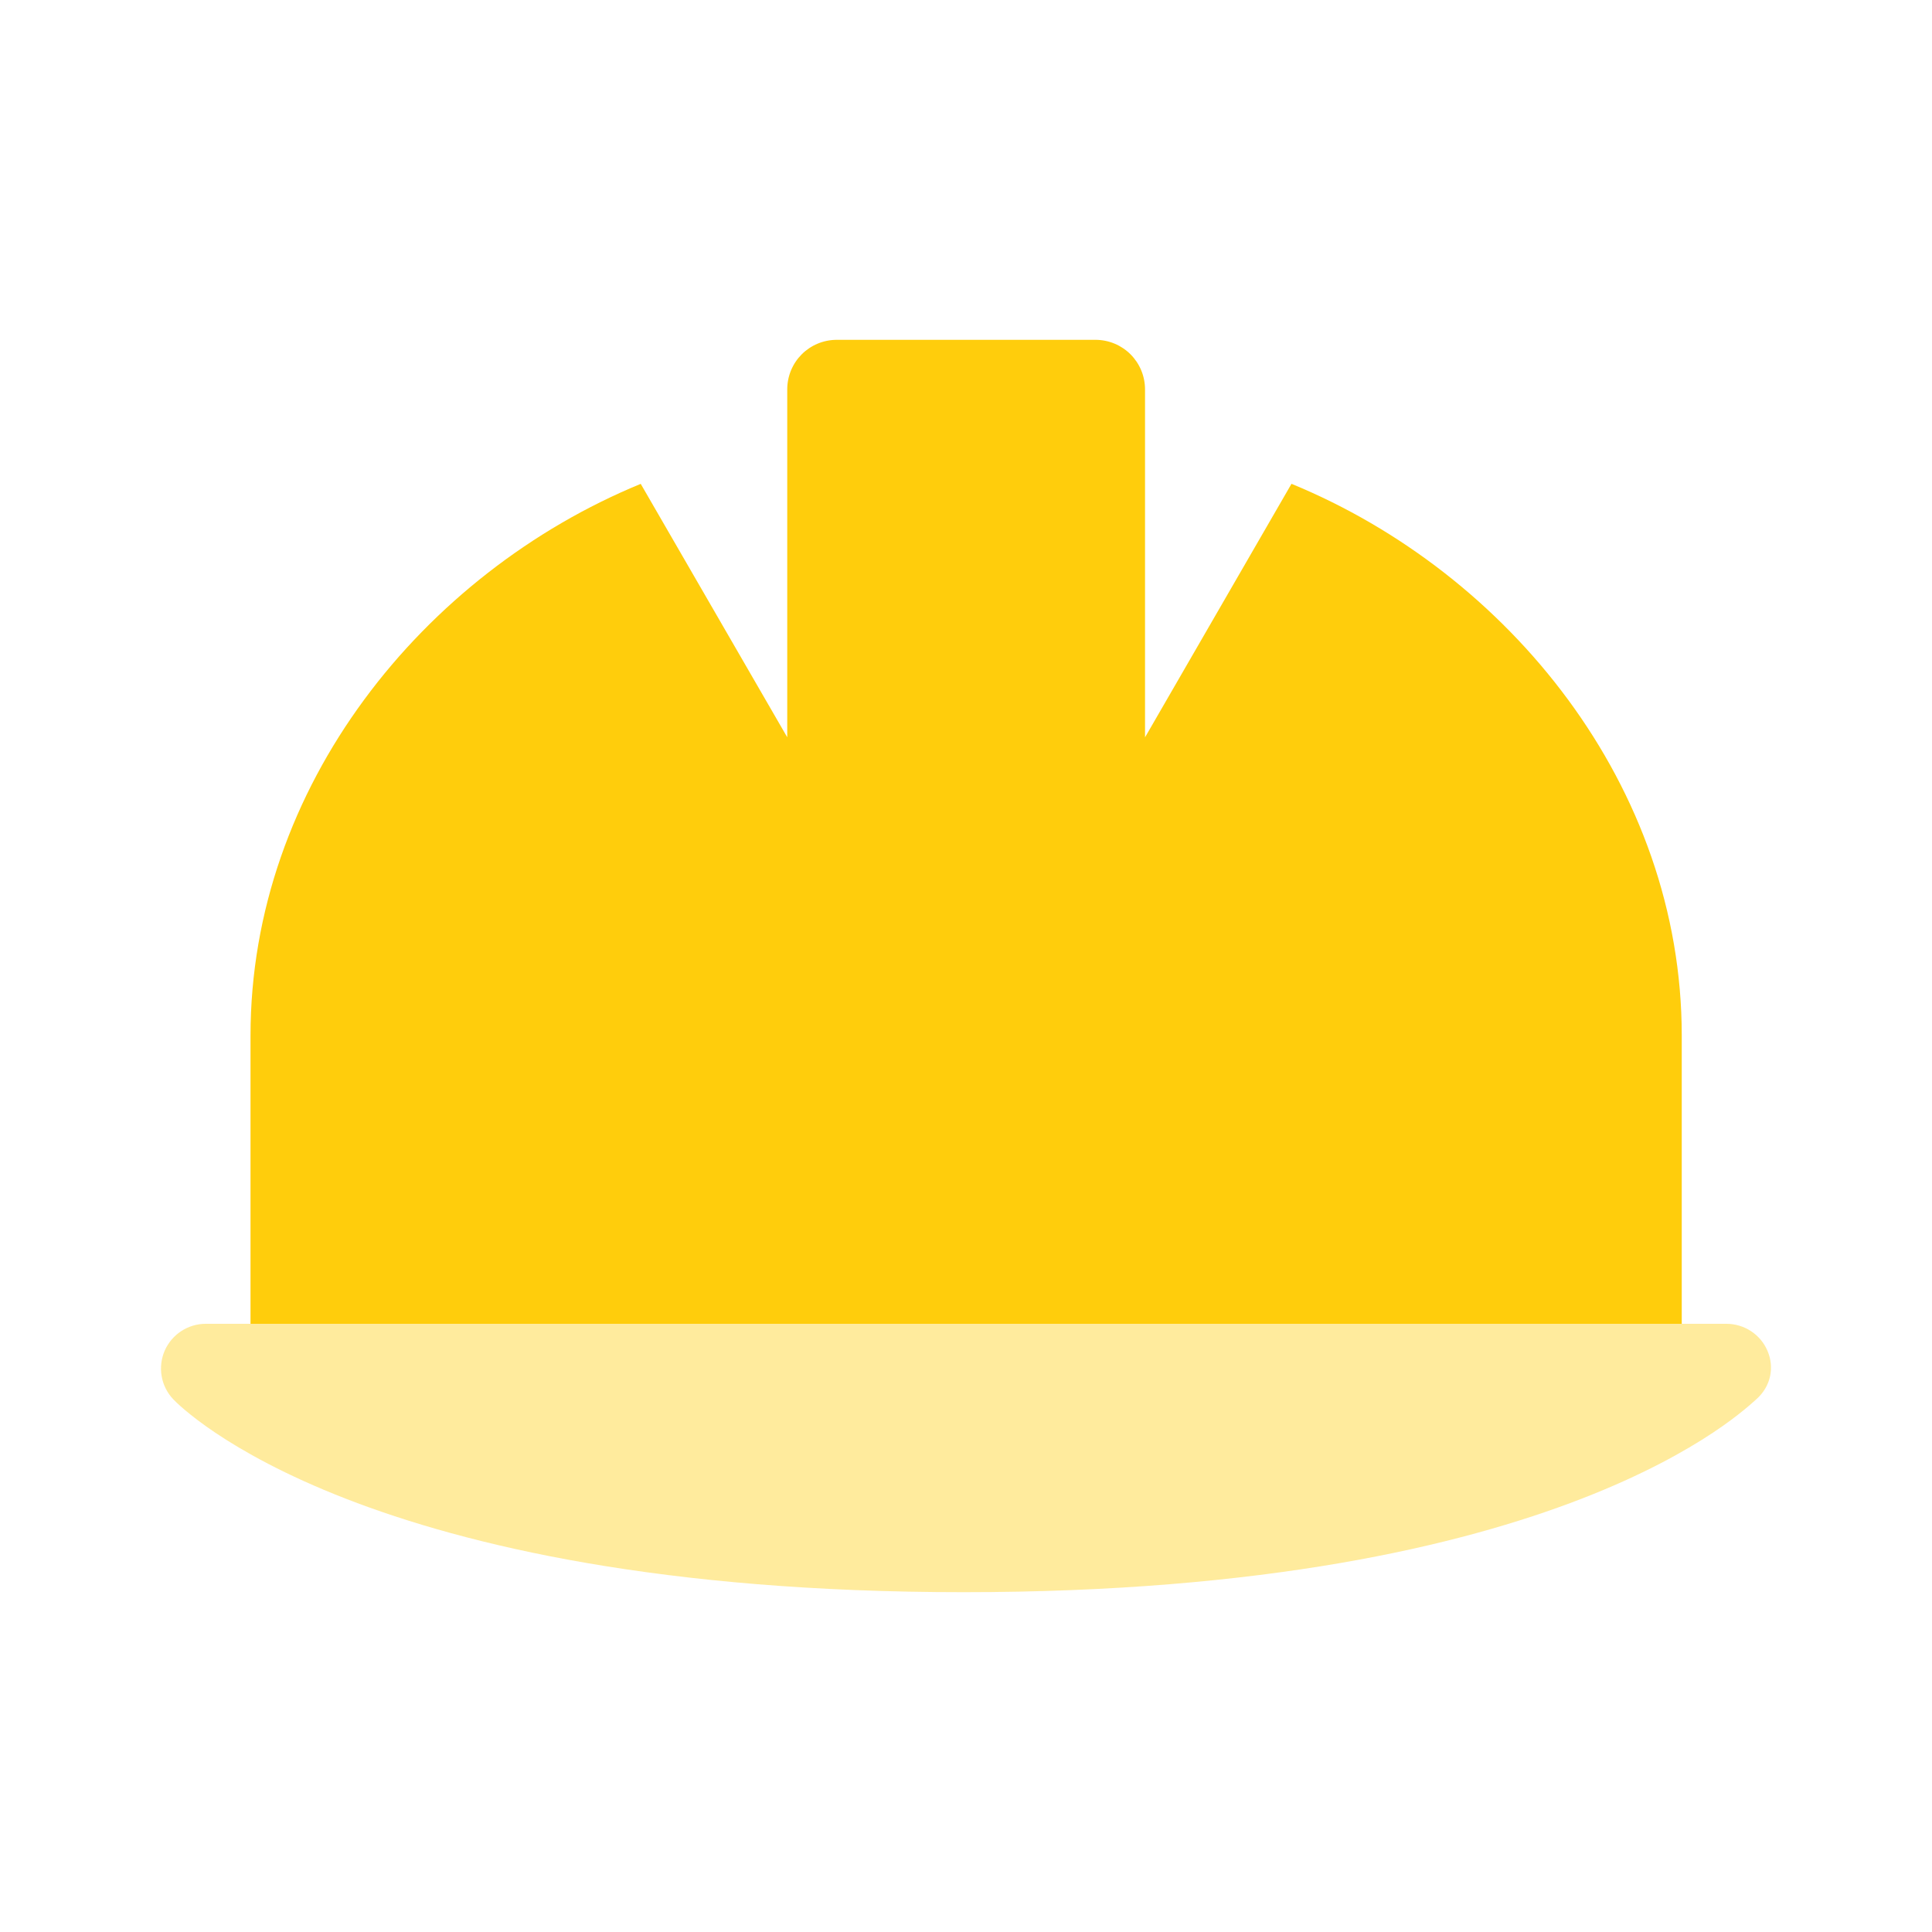
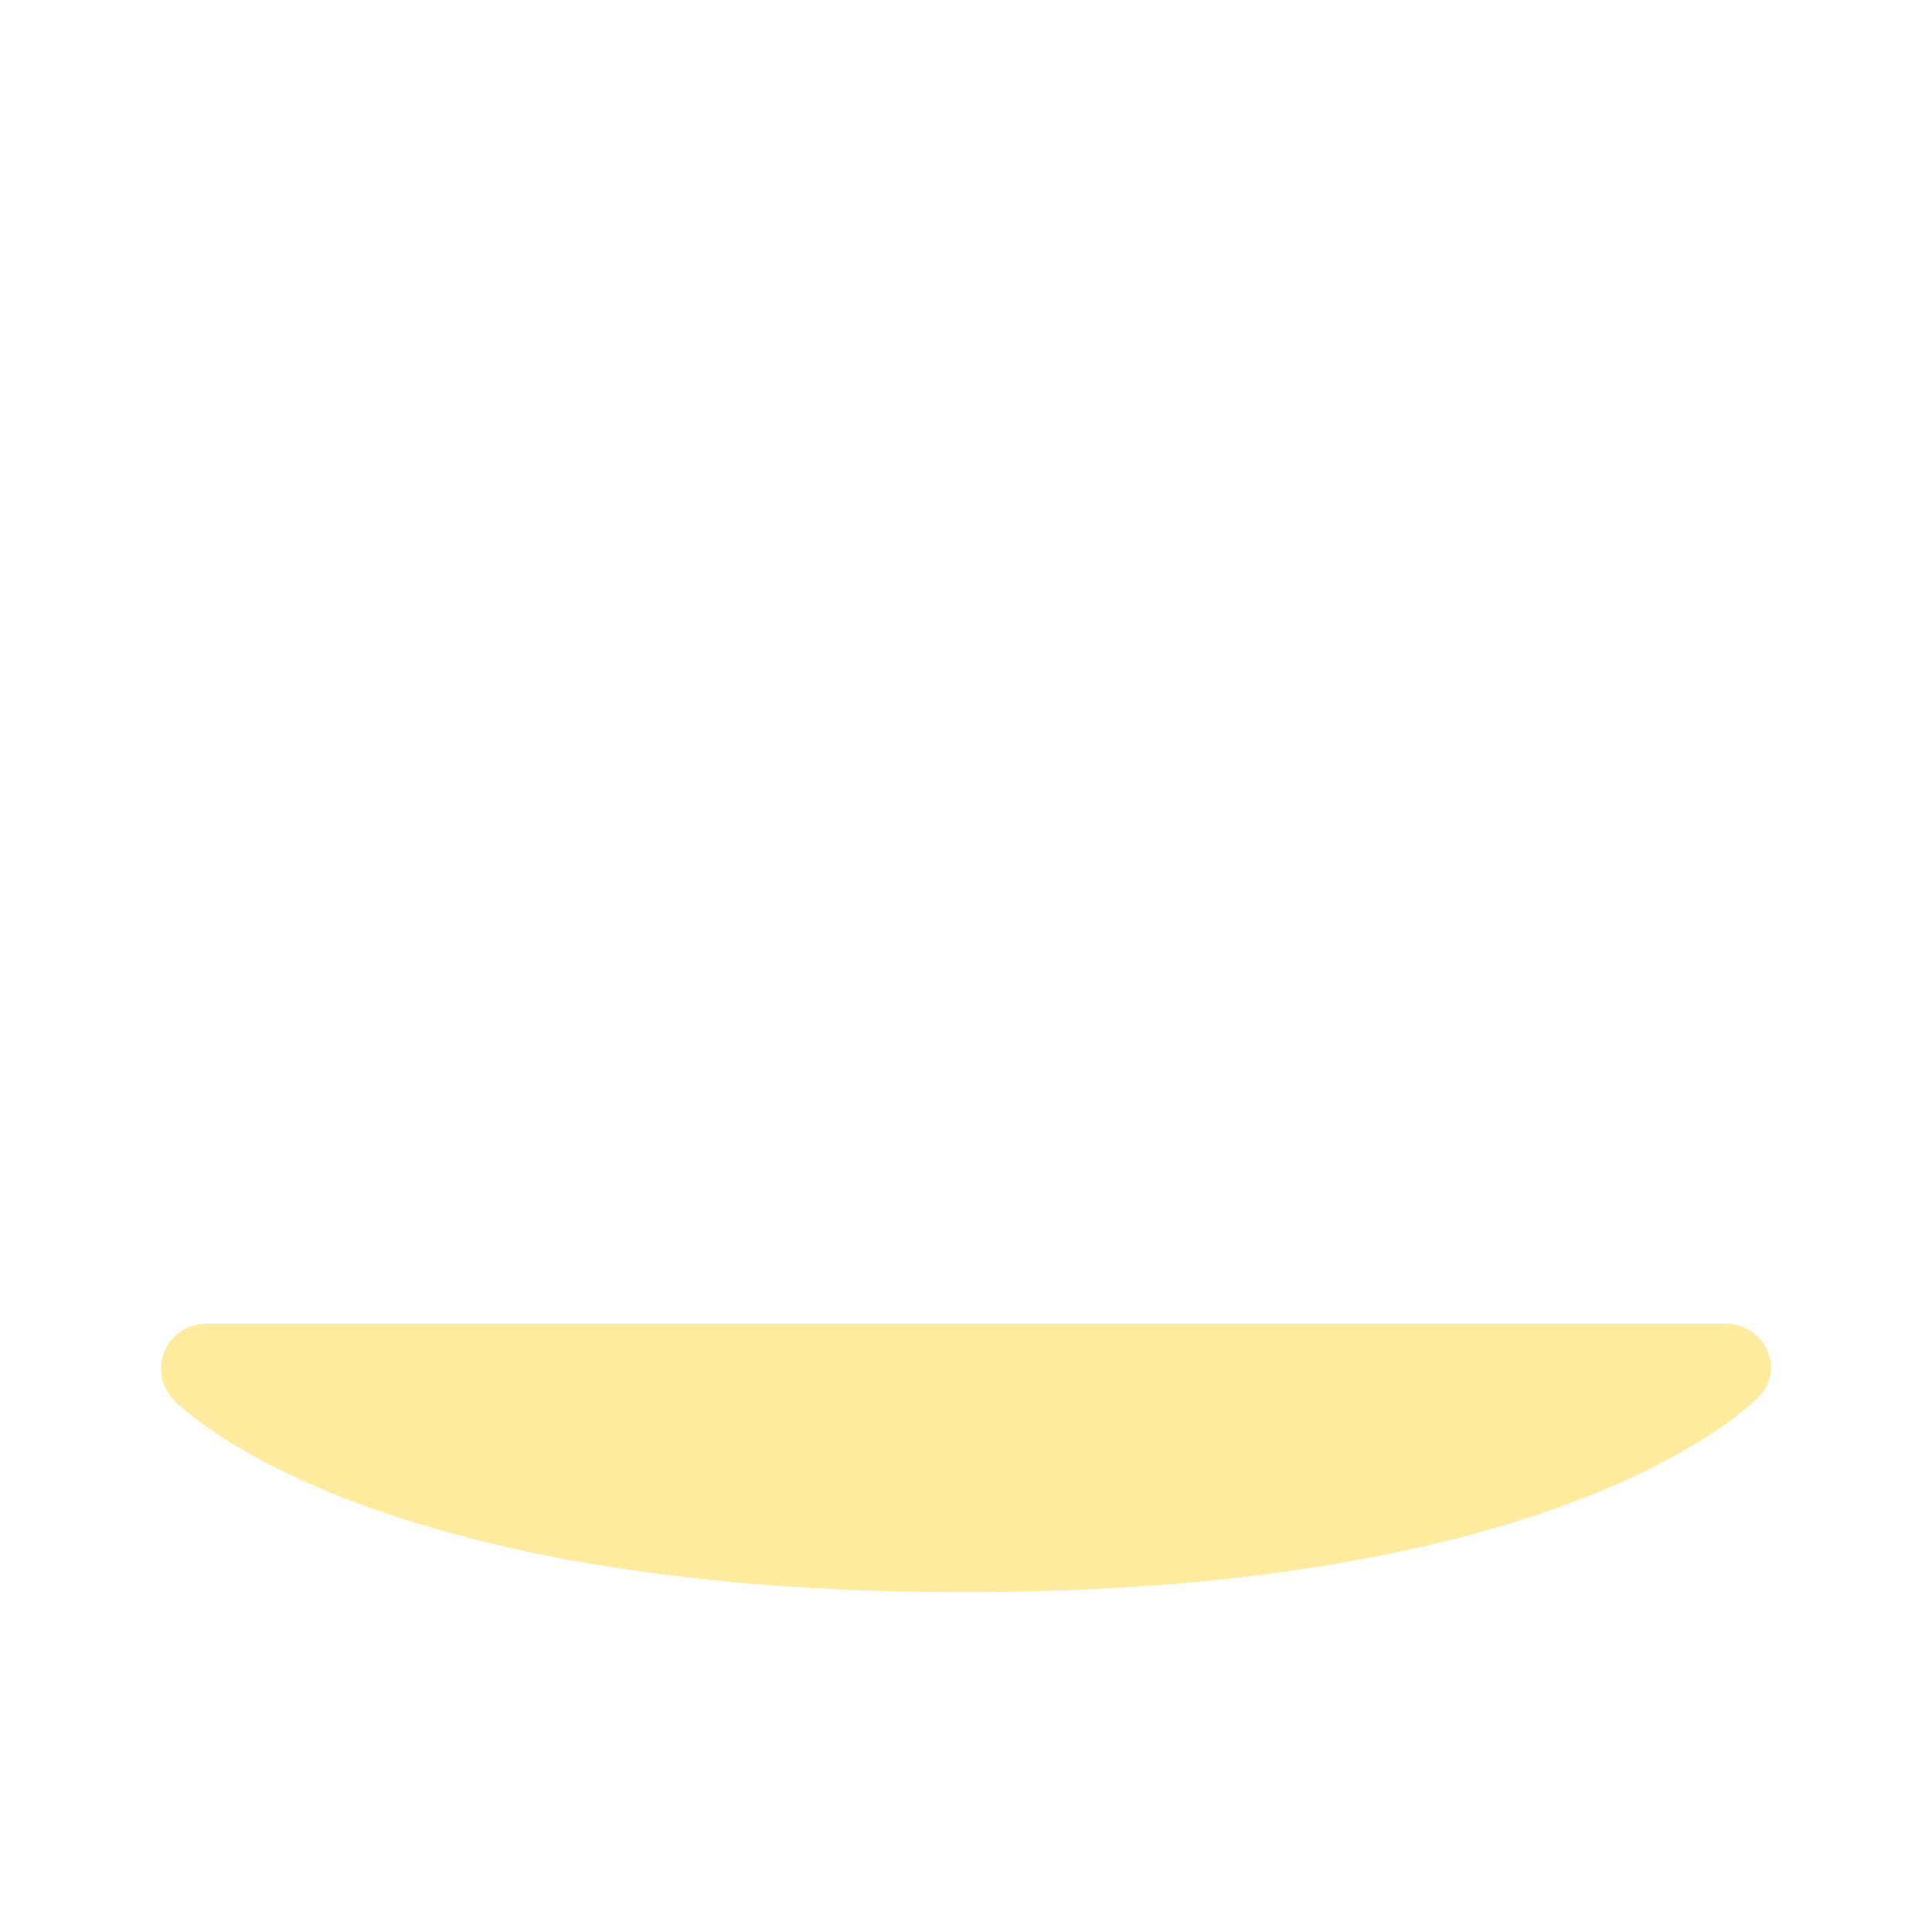
<svg xmlns="http://www.w3.org/2000/svg" width="36" height="36" viewBox="0 0 36 36" fill="none">
-   <path d="M31.337 19.297C31.337 14.652 28.116 10.682 24.065 9.015L21.336 13.739V7.259C21.336 6.744 20.924 6.332 20.409 6.332H15.596C15.08 6.332 14.669 6.744 14.669 7.259V13.738L11.939 9.016C7.889 10.682 4.668 14.651 4.668 19.297V24.667H31.337V19.297Z" fill="#FFCD0C" />
  <path opacity="0.4" d="M32.935 25.172C32.805 24.865 32.502 24.667 32.169 24.667H3.834C3.501 24.667 3.2 24.866 3.068 25.17C2.937 25.476 2.998 25.831 3.228 26.073C3.366 26.219 6.751 29.668 17.954 29.668C29.157 29.668 32.544 26.22 32.726 26.074C33.002 25.829 33.065 25.475 32.935 25.172Z" fill="#FFCD0C" />
</svg>